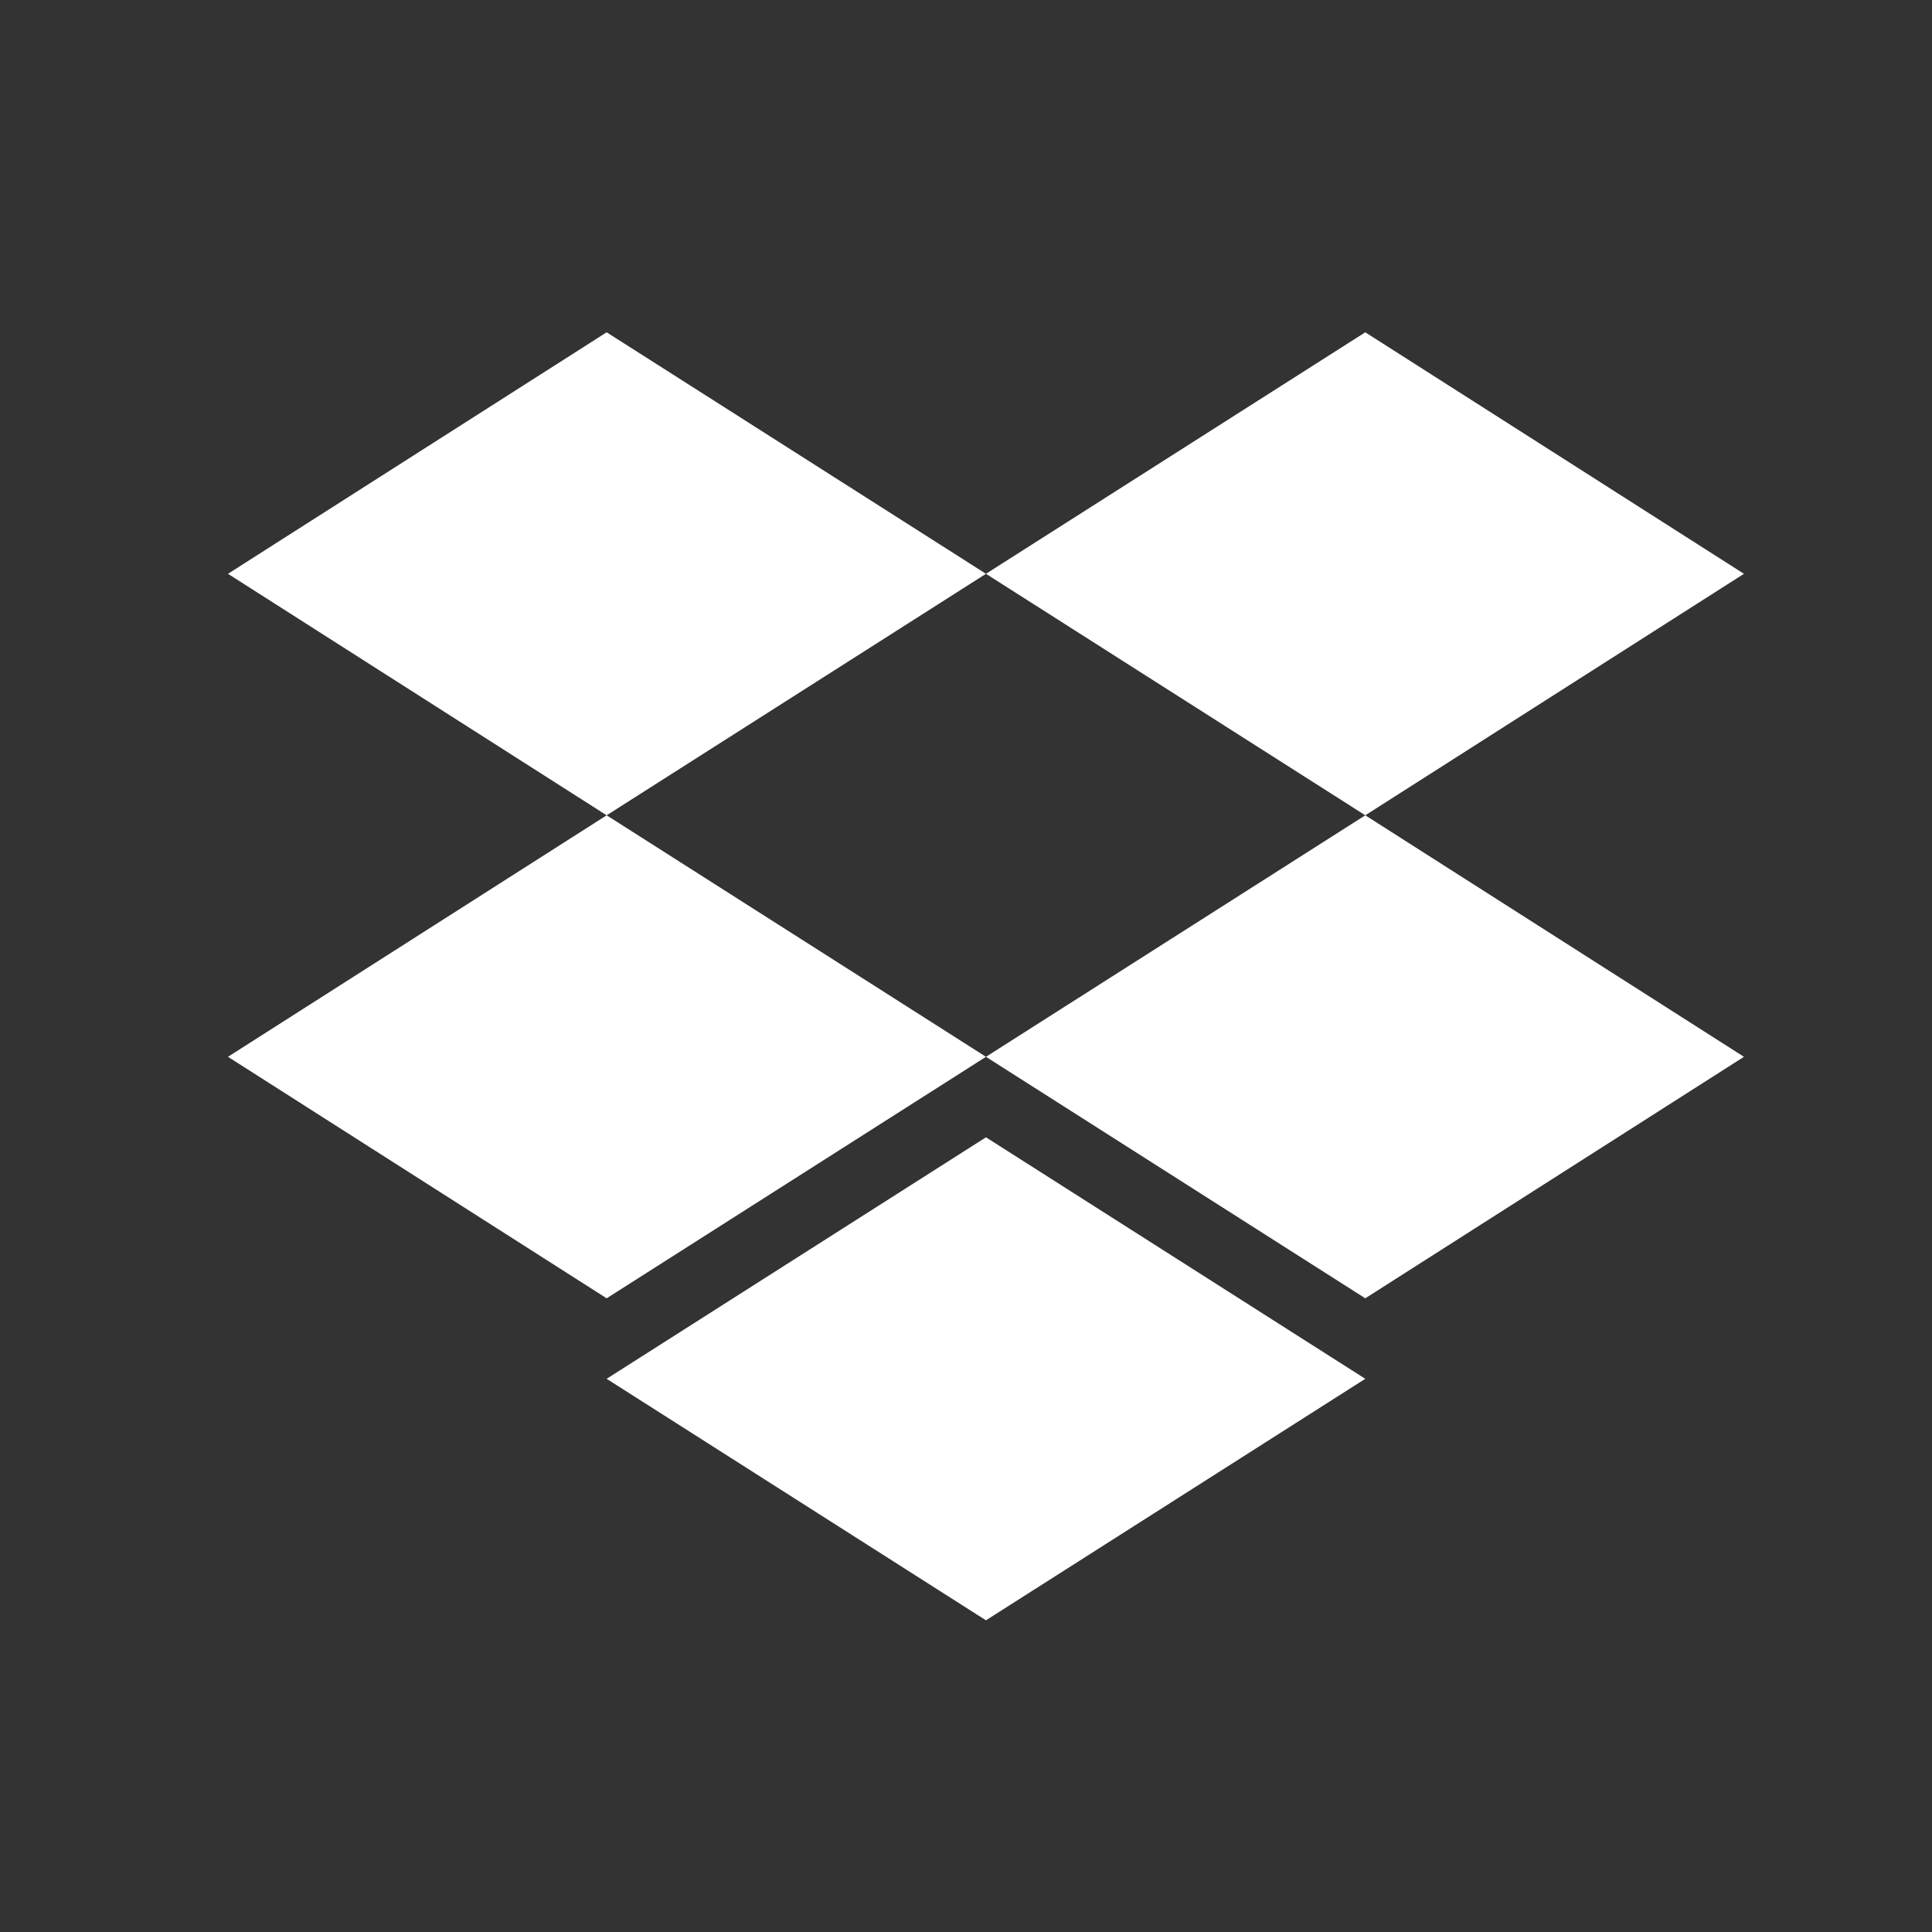
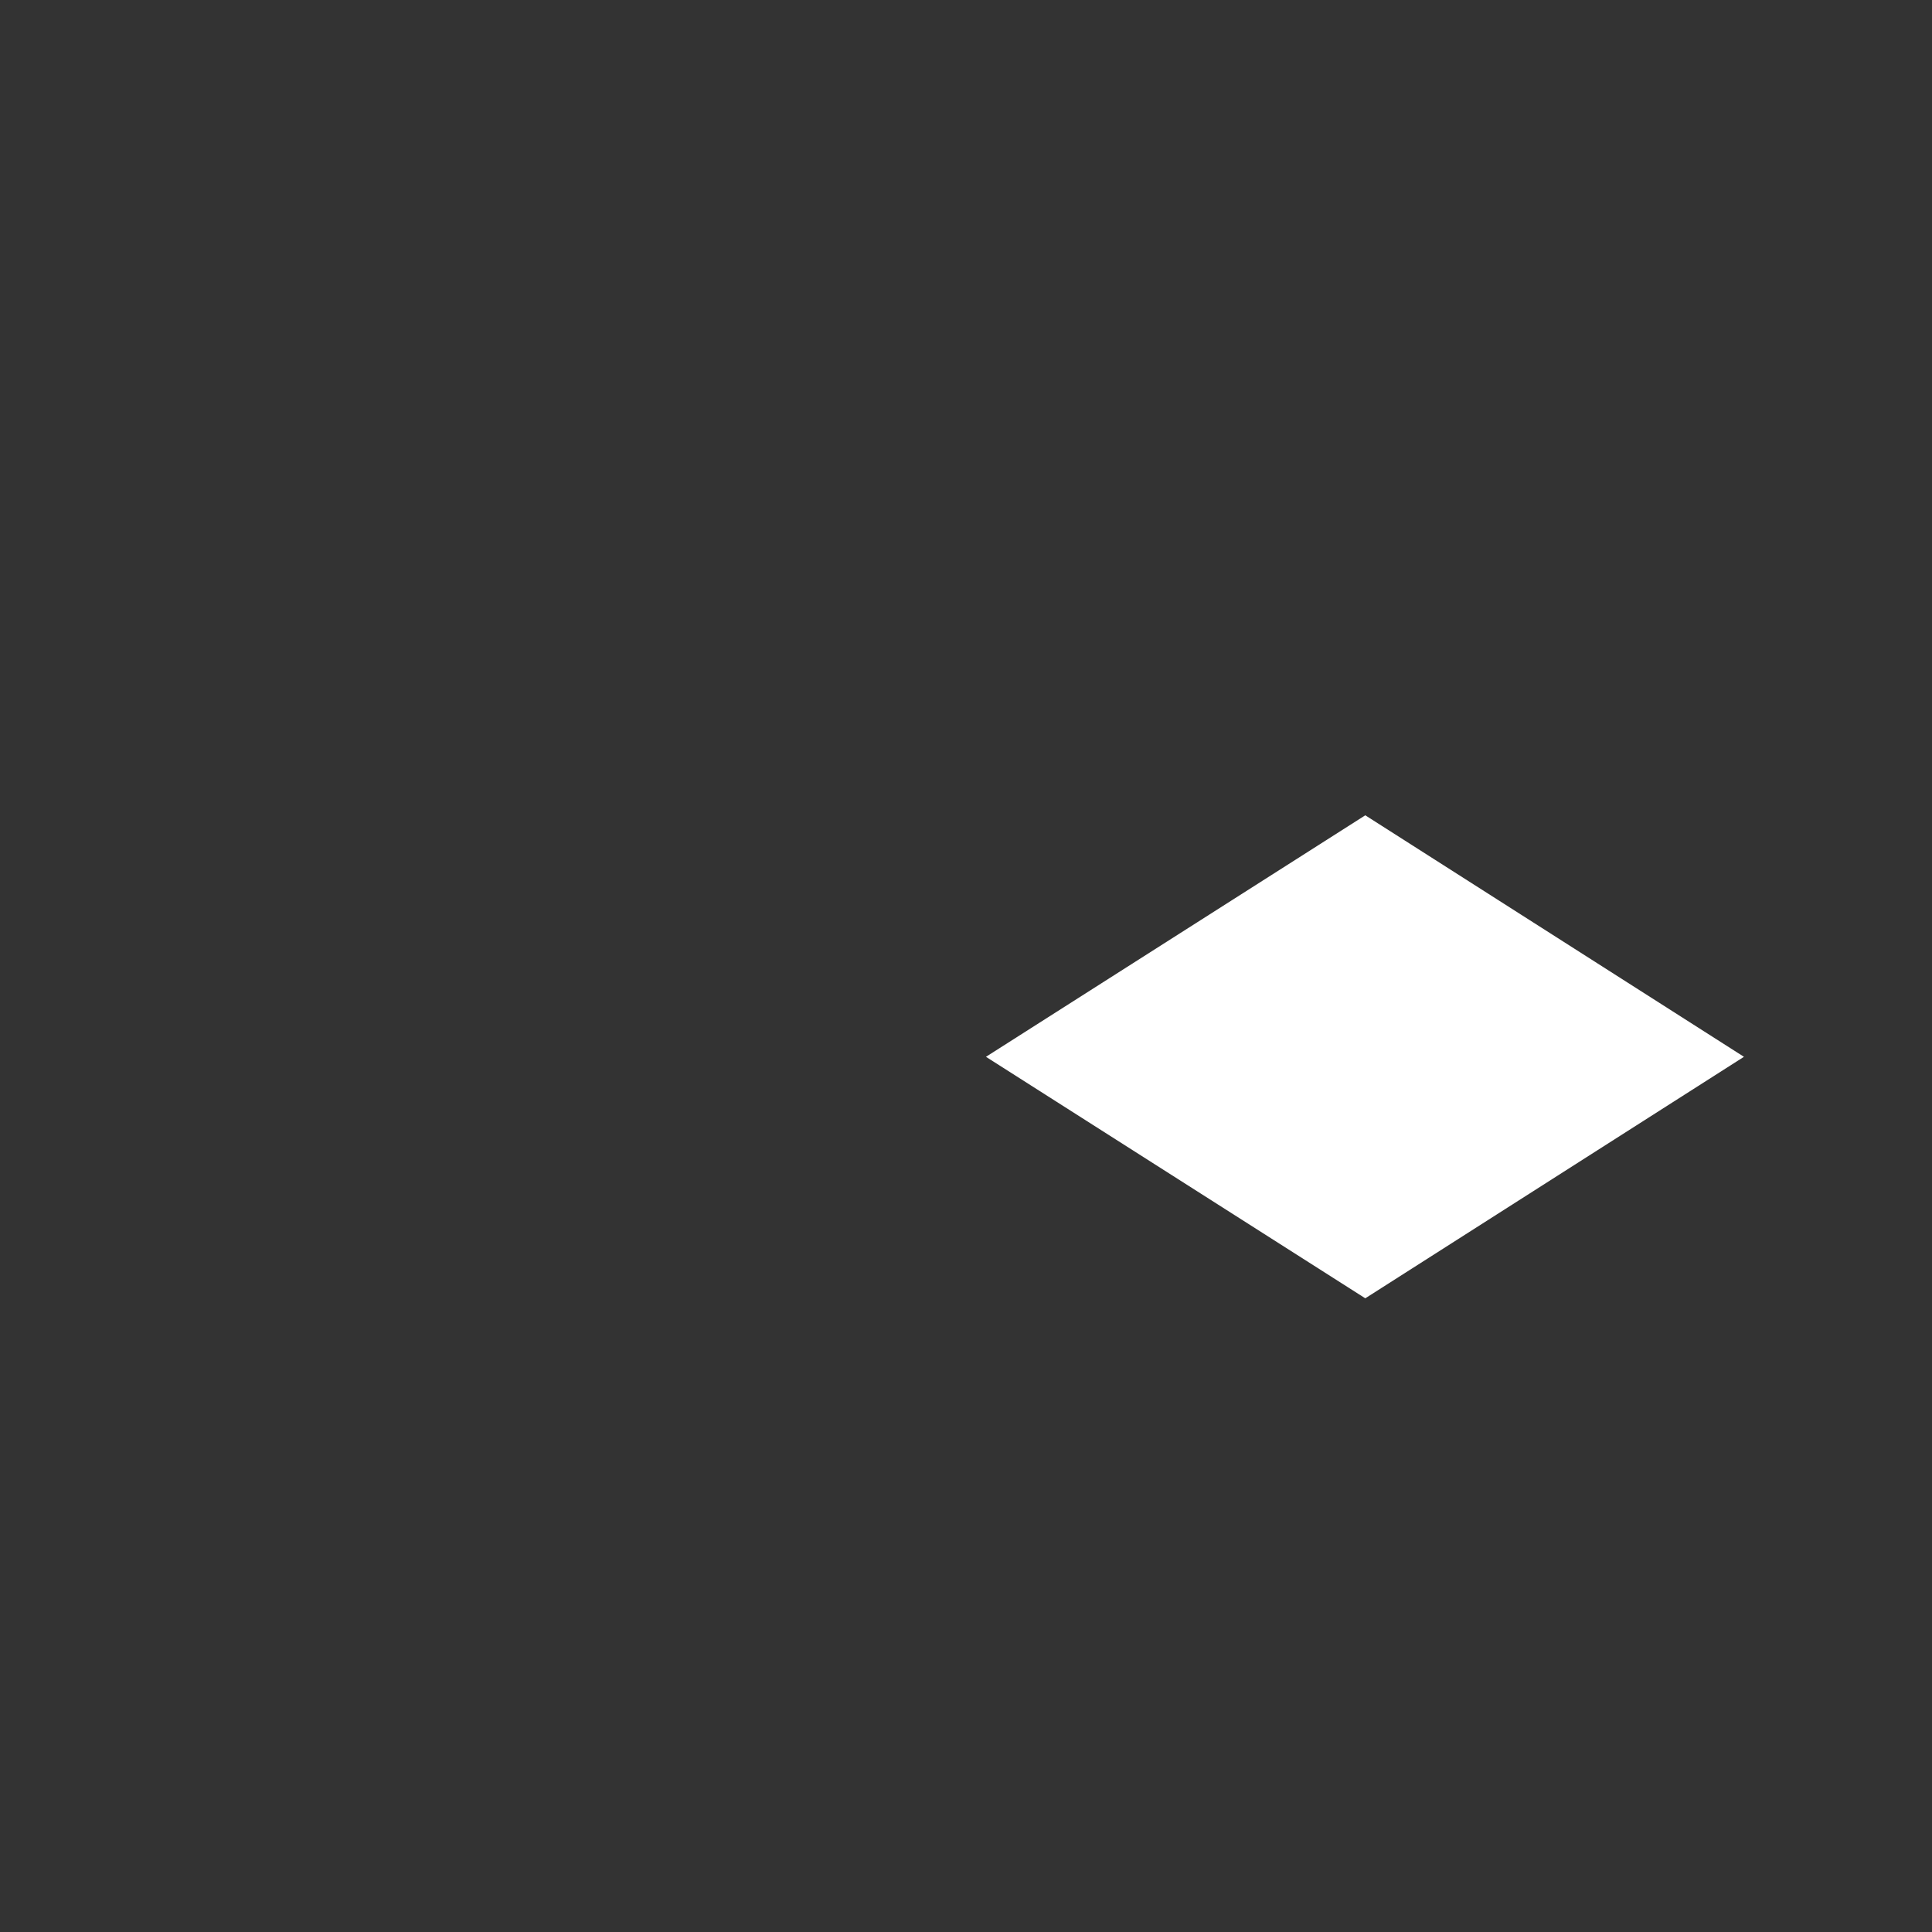
<svg xmlns="http://www.w3.org/2000/svg" version="1.1" id="Layer_1" x="0px" y="0px" viewBox="0 0 300 300" style="enable-background:new 0 0 300 300;" xml:space="preserve">
  <rect x="0" y="0" width="300" height="300" fill="#333333" stroke="none" />
  <style type="text/css"> .st0{fill:#FFFFFF;} </style>
-   <polygon class="st0" points="94.2,51.6 35.4,89.1 94.2,126.6 153.1,89.1 " />
-   <polygon class="st0" points="212,51.6 153.1,89.1 212,126.6 270.8,89.1 " />
-   <polygon class="st0" points="35.4,164.1 94.2,201.6 153.1,164.1 94.2,126.6 " />
  <polygon class="st0" points="212,126.6 153.1,164.1 212,201.6 270.8,164.1 " />
-   <polygon class="st0" points="94.2,214.1 153.1,251.6 212,214.1 153.1,176.6 " />
</svg>